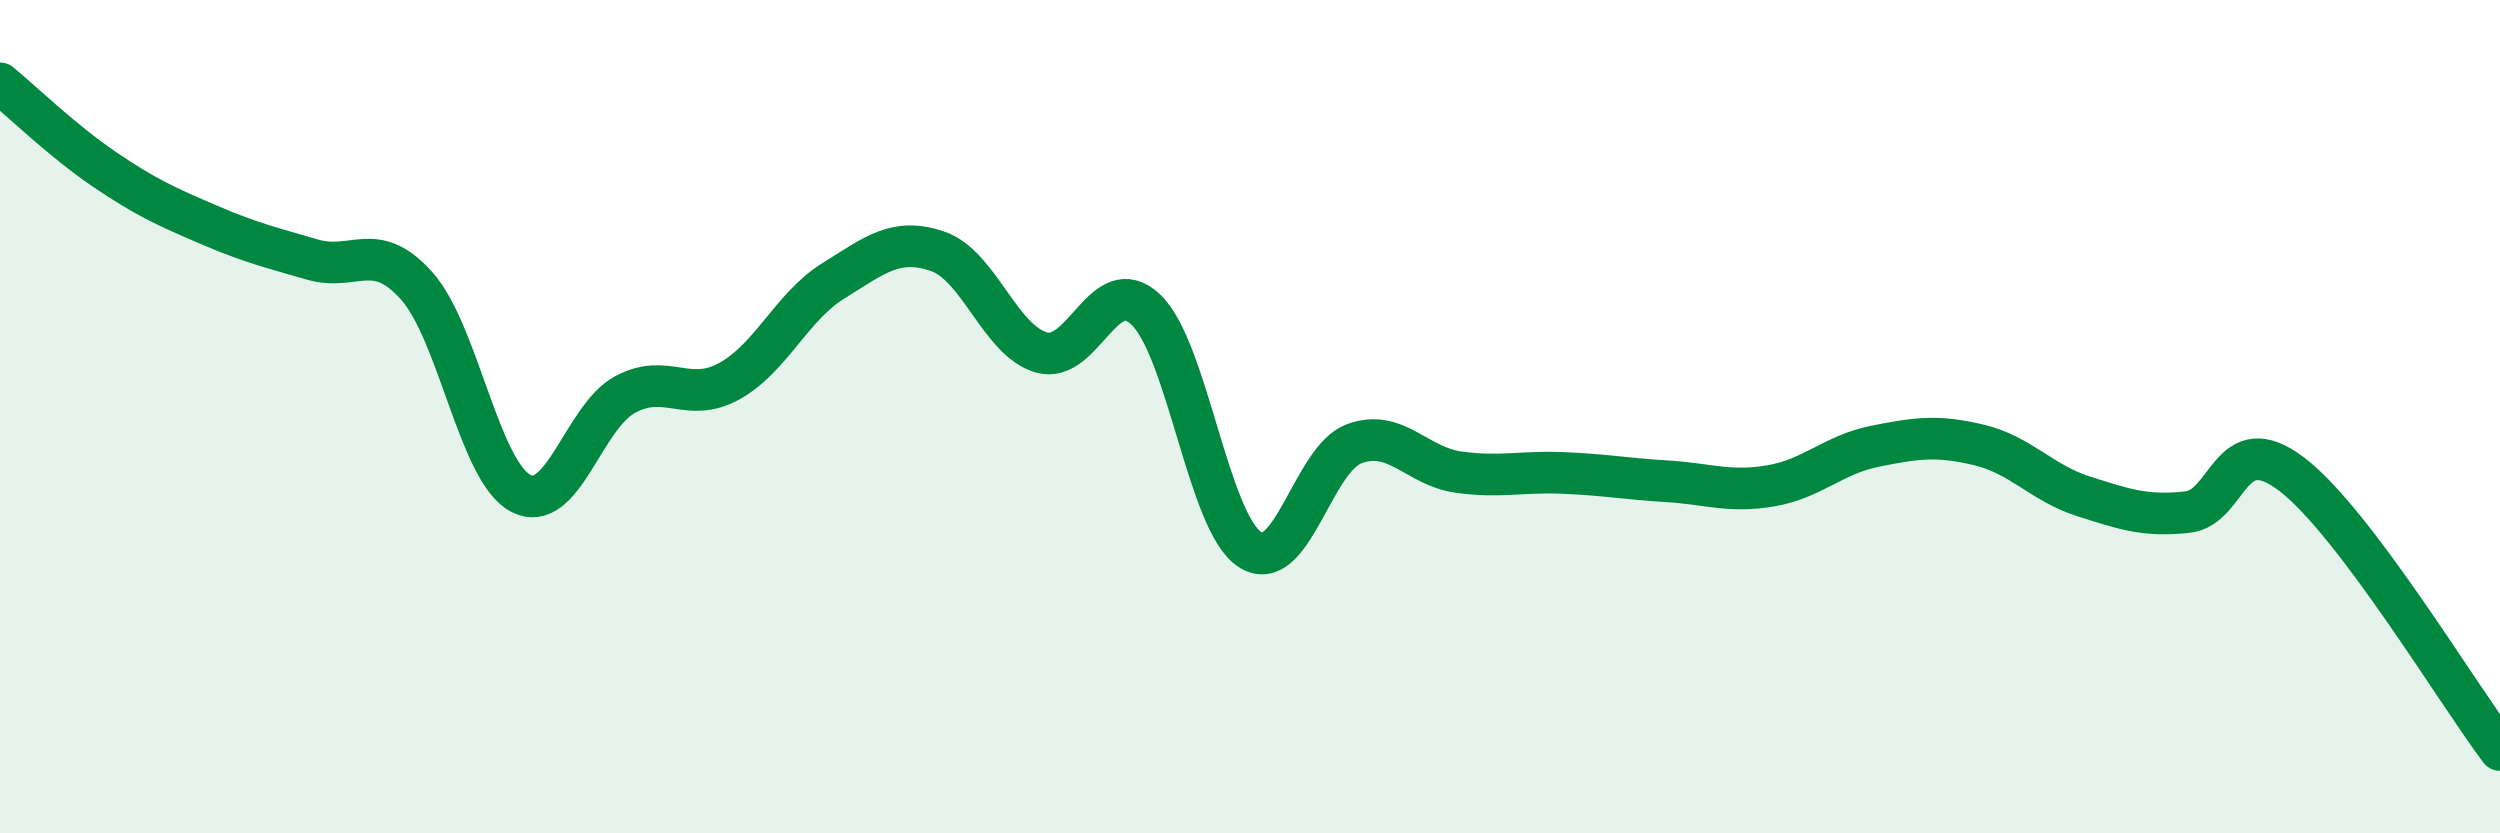
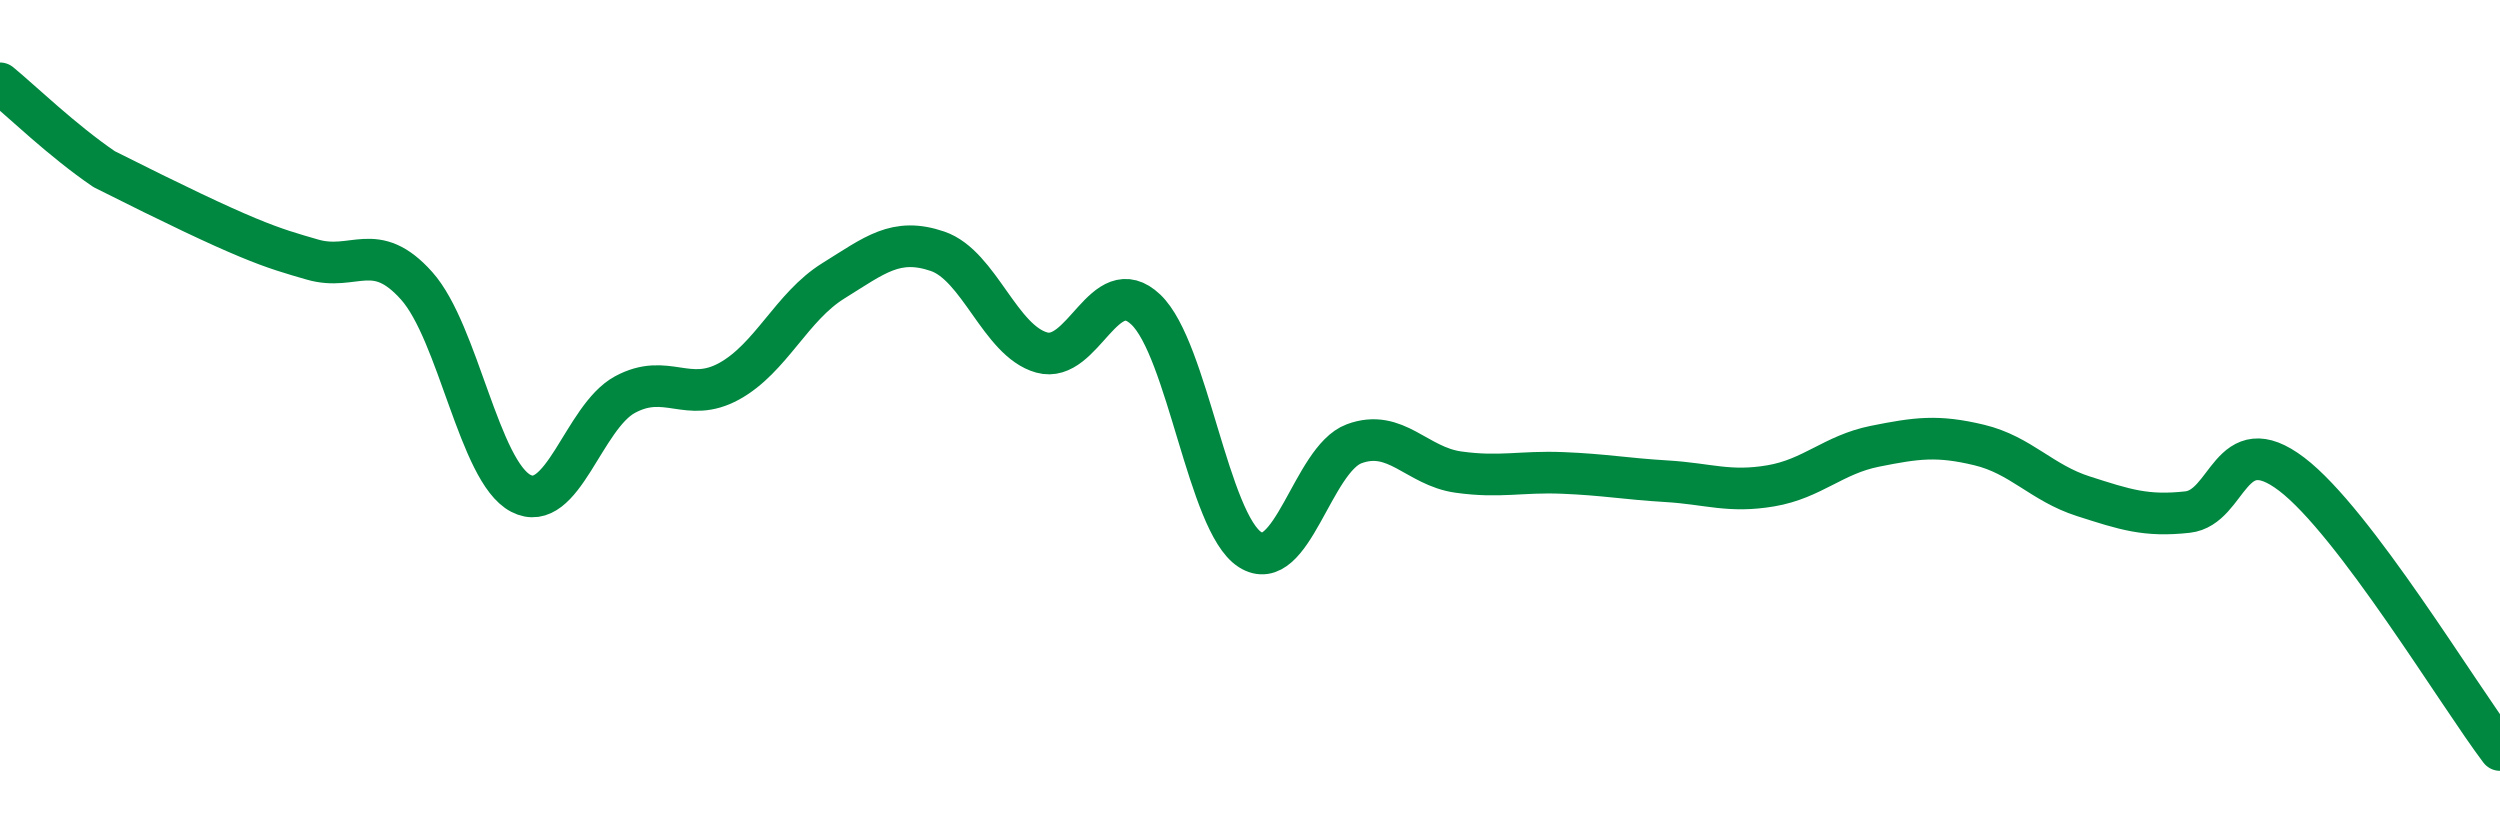
<svg xmlns="http://www.w3.org/2000/svg" width="60" height="20" viewBox="0 0 60 20">
-   <path d="M 0,2 C 0.5,2.41 1.5,3.38 2.5,4.06 C 3.5,4.74 4,4.96 5,5.39 C 6,5.82 6.5,5.94 7.5,6.23 C 8.5,6.52 9,5.74 10,6.86 C 11,7.98 11.5,11.32 12.5,11.84 C 13.5,12.36 14,10.01 15,9.47 C 16,8.93 16.5,9.7 17.5,9.15 C 18.5,8.6 19,7.36 20,6.74 C 21,6.12 21.5,5.69 22.5,6.03 C 23.5,6.37 24,8.18 25,8.46 C 26,8.74 26.5,6.48 27.5,7.43 C 28.5,8.38 29,12.55 30,13.19 C 31,13.83 31.5,11.02 32.5,10.65 C 33.5,10.28 34,11.19 35,11.33 C 36,11.47 36.5,11.31 37.5,11.35 C 38.5,11.39 39,11.49 40,11.55 C 41,11.61 41.5,11.83 42.5,11.66 C 43.5,11.49 44,10.91 45,10.71 C 46,10.51 46.5,10.44 47.5,10.68 C 48.5,10.92 49,11.59 50,11.91 C 51,12.23 51.5,12.4 52.5,12.29 C 53.5,12.18 53.5,10.24 55,11.38 C 56.5,12.52 59,16.68 60,18L60 20L0 20Z" fill="#008740" opacity="0.1" stroke-linecap="round" stroke-linejoin="round" />
-   <path d="M 0,2 C 0.5,2.41 1.5,3.38 2.5,4.06 C 3.5,4.74 4,4.96 5,5.39 C 6,5.82 6.5,5.94 7.5,6.23 C 8.5,6.52 9,5.74 10,6.86 C 11,7.98 11.5,11.32 12.5,11.84 C 13.5,12.36 14,10.01 15,9.47 C 16,8.93 16.5,9.7 17.5,9.15 C 18.5,8.6 19,7.36 20,6.74 C 21,6.12 21.5,5.69 22.5,6.03 C 23.5,6.37 24,8.18 25,8.46 C 26,8.74 26.5,6.48 27.5,7.43 C 28.5,8.38 29,12.55 30,13.19 C 31,13.83 31.5,11.02 32.5,10.65 C 33.5,10.28 34,11.19 35,11.33 C 36,11.47 36.5,11.31 37.5,11.35 C 38.5,11.39 39,11.49 40,11.55 C 41,11.61 41.5,11.83 42.5,11.66 C 43.5,11.49 44,10.91 45,10.71 C 46,10.51 46.5,10.44 47.5,10.68 C 48.5,10.92 49,11.59 50,11.91 C 51,12.23 51.5,12.4 52.5,12.29 C 53.5,12.18 53.5,10.24 55,11.38 C 56.5,12.52 59,16.68 60,18" stroke="#008740" stroke-width="1" fill="none" stroke-linecap="round" stroke-linejoin="round" />
+   <path d="M 0,2 C 0.5,2.41 1.5,3.38 2.5,4.06 C 6,5.82 6.5,5.94 7.5,6.23 C 8.5,6.52 9,5.74 10,6.86 C 11,7.98 11.5,11.32 12.5,11.84 C 13.5,12.36 14,10.01 15,9.47 C 16,8.93 16.5,9.7 17.5,9.15 C 18.5,8.6 19,7.36 20,6.74 C 21,6.12 21.5,5.69 22.5,6.03 C 23.5,6.37 24,8.18 25,8.46 C 26,8.74 26.5,6.48 27.5,7.43 C 28.5,8.38 29,12.55 30,13.19 C 31,13.83 31.5,11.02 32.5,10.65 C 33.5,10.28 34,11.19 35,11.33 C 36,11.47 36.5,11.31 37.5,11.35 C 38.5,11.39 39,11.49 40,11.55 C 41,11.61 41.5,11.83 42.5,11.66 C 43.5,11.49 44,10.91 45,10.71 C 46,10.51 46.5,10.44 47.5,10.68 C 48.5,10.92 49,11.59 50,11.91 C 51,12.23 51.5,12.4 52.5,12.29 C 53.5,12.18 53.5,10.24 55,11.38 C 56.5,12.52 59,16.68 60,18" stroke="#008740" stroke-width="1" fill="none" stroke-linecap="round" stroke-linejoin="round" />
</svg>